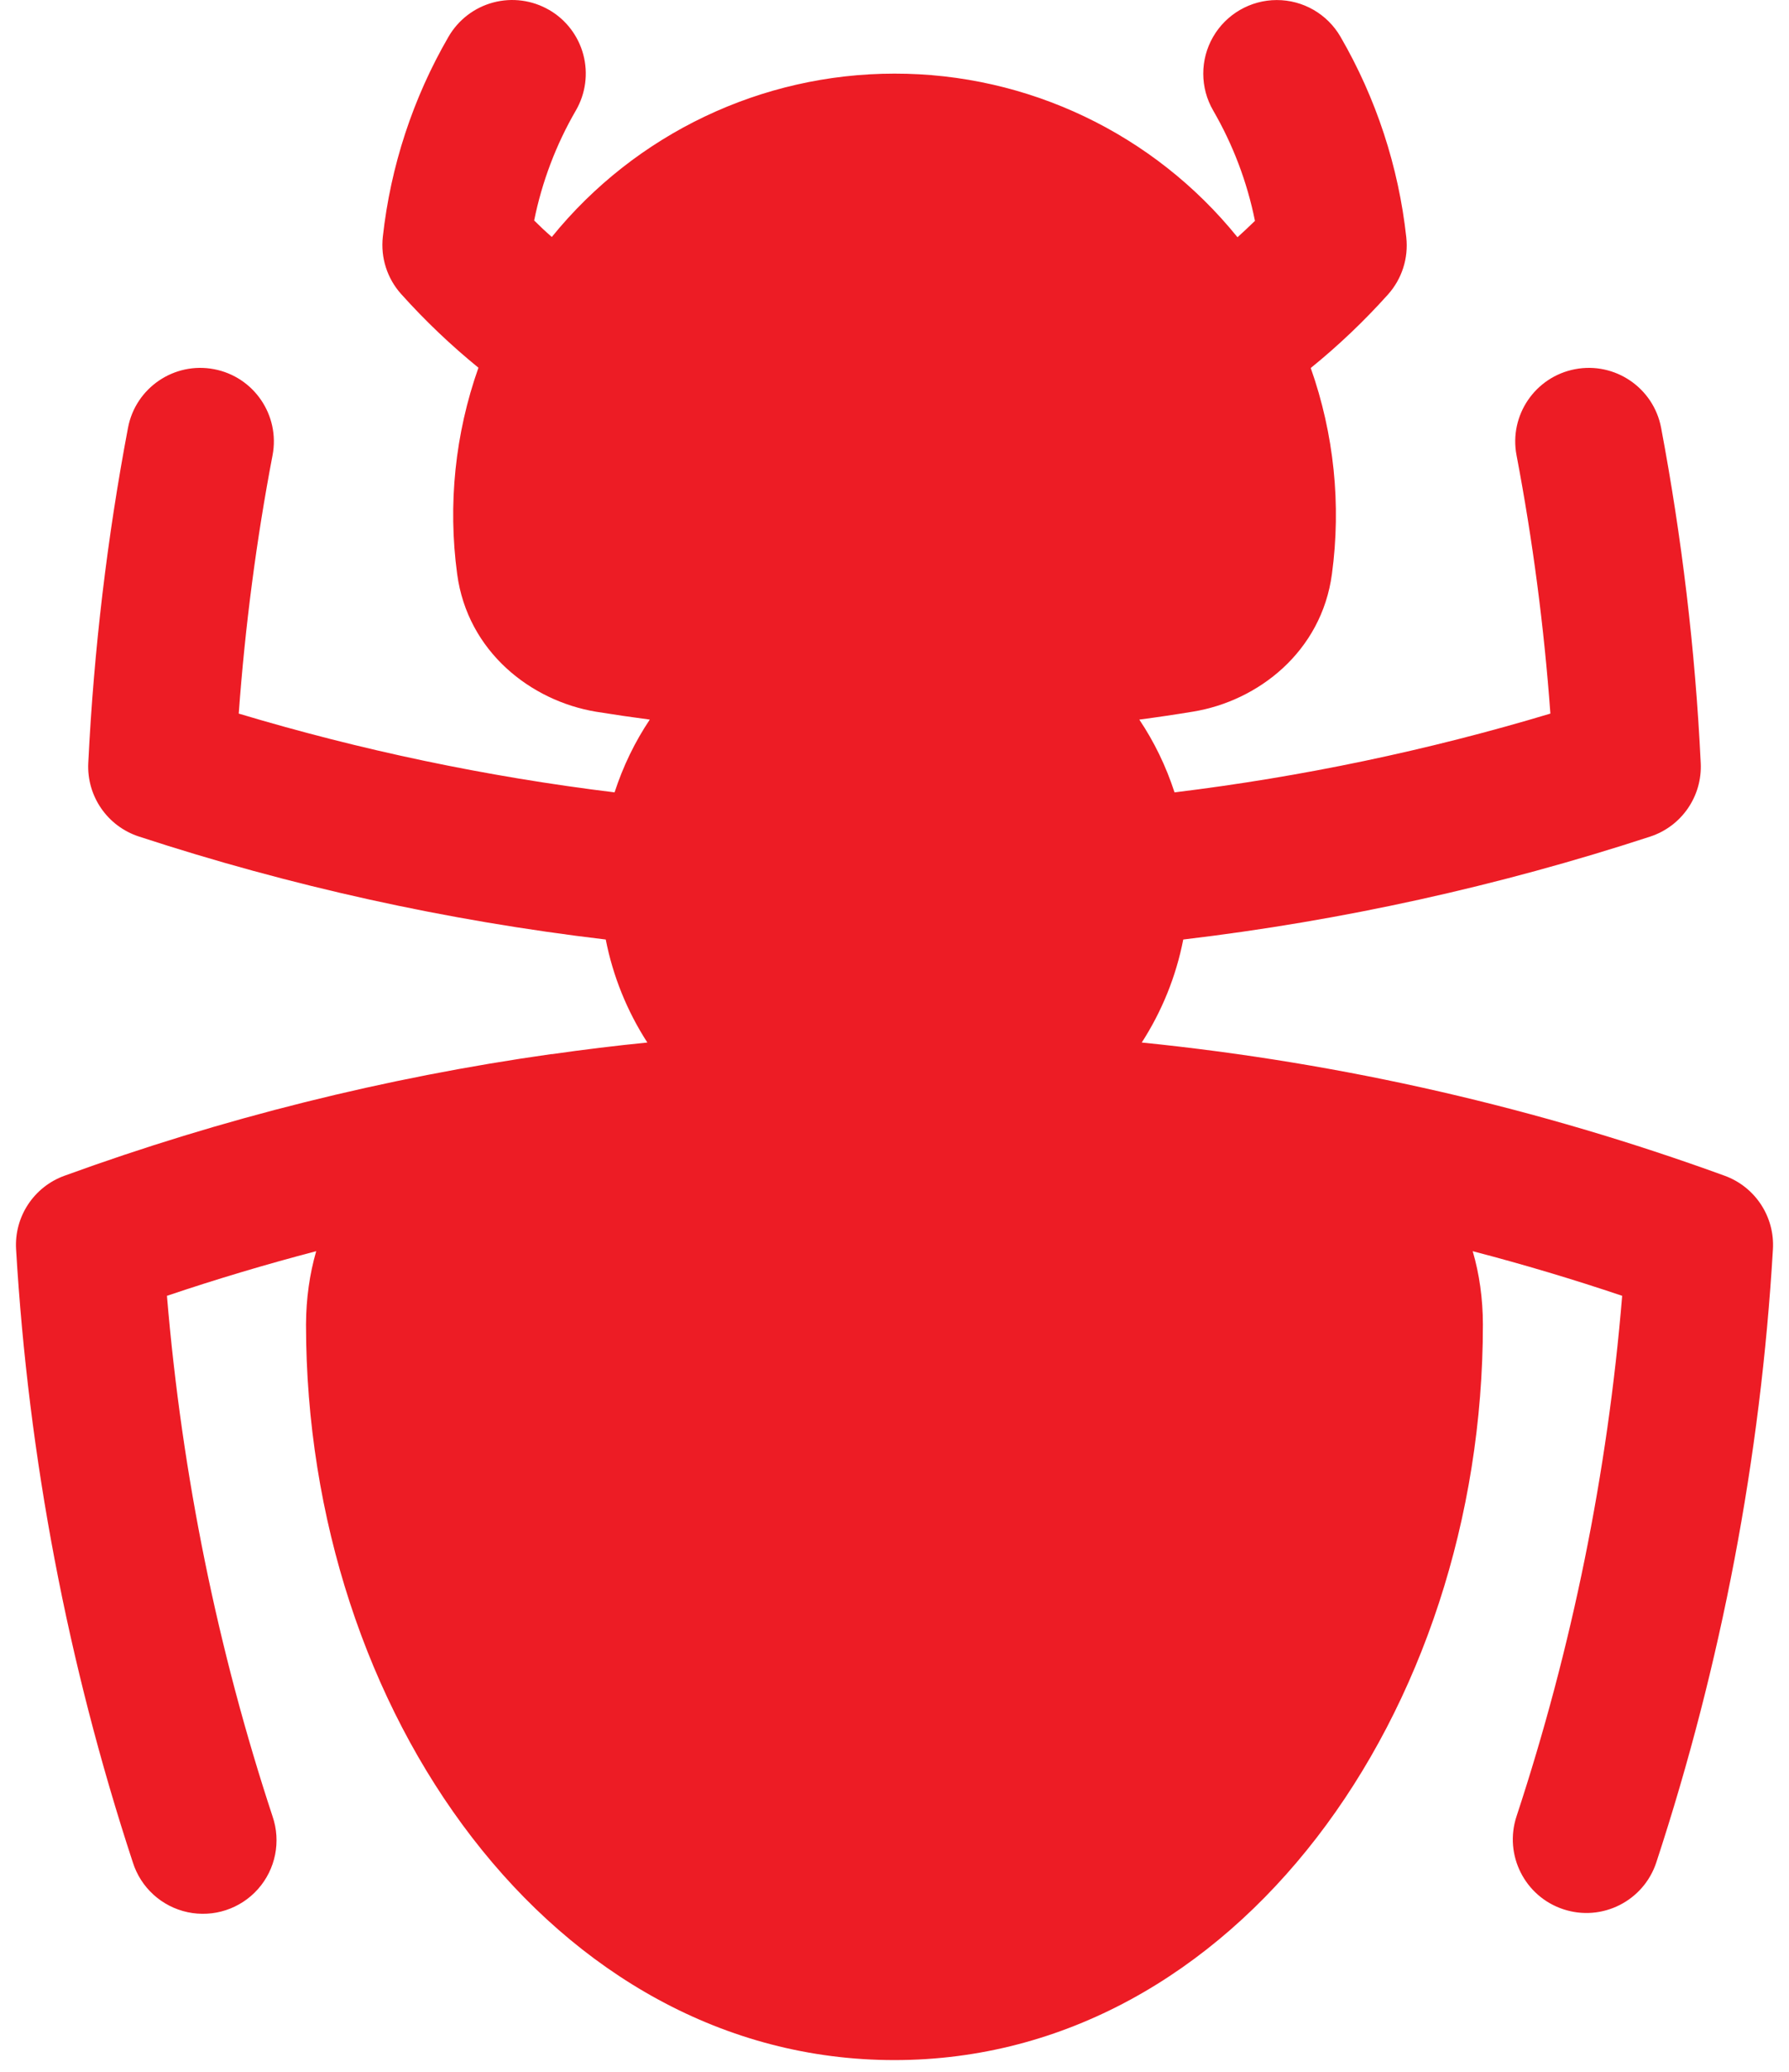
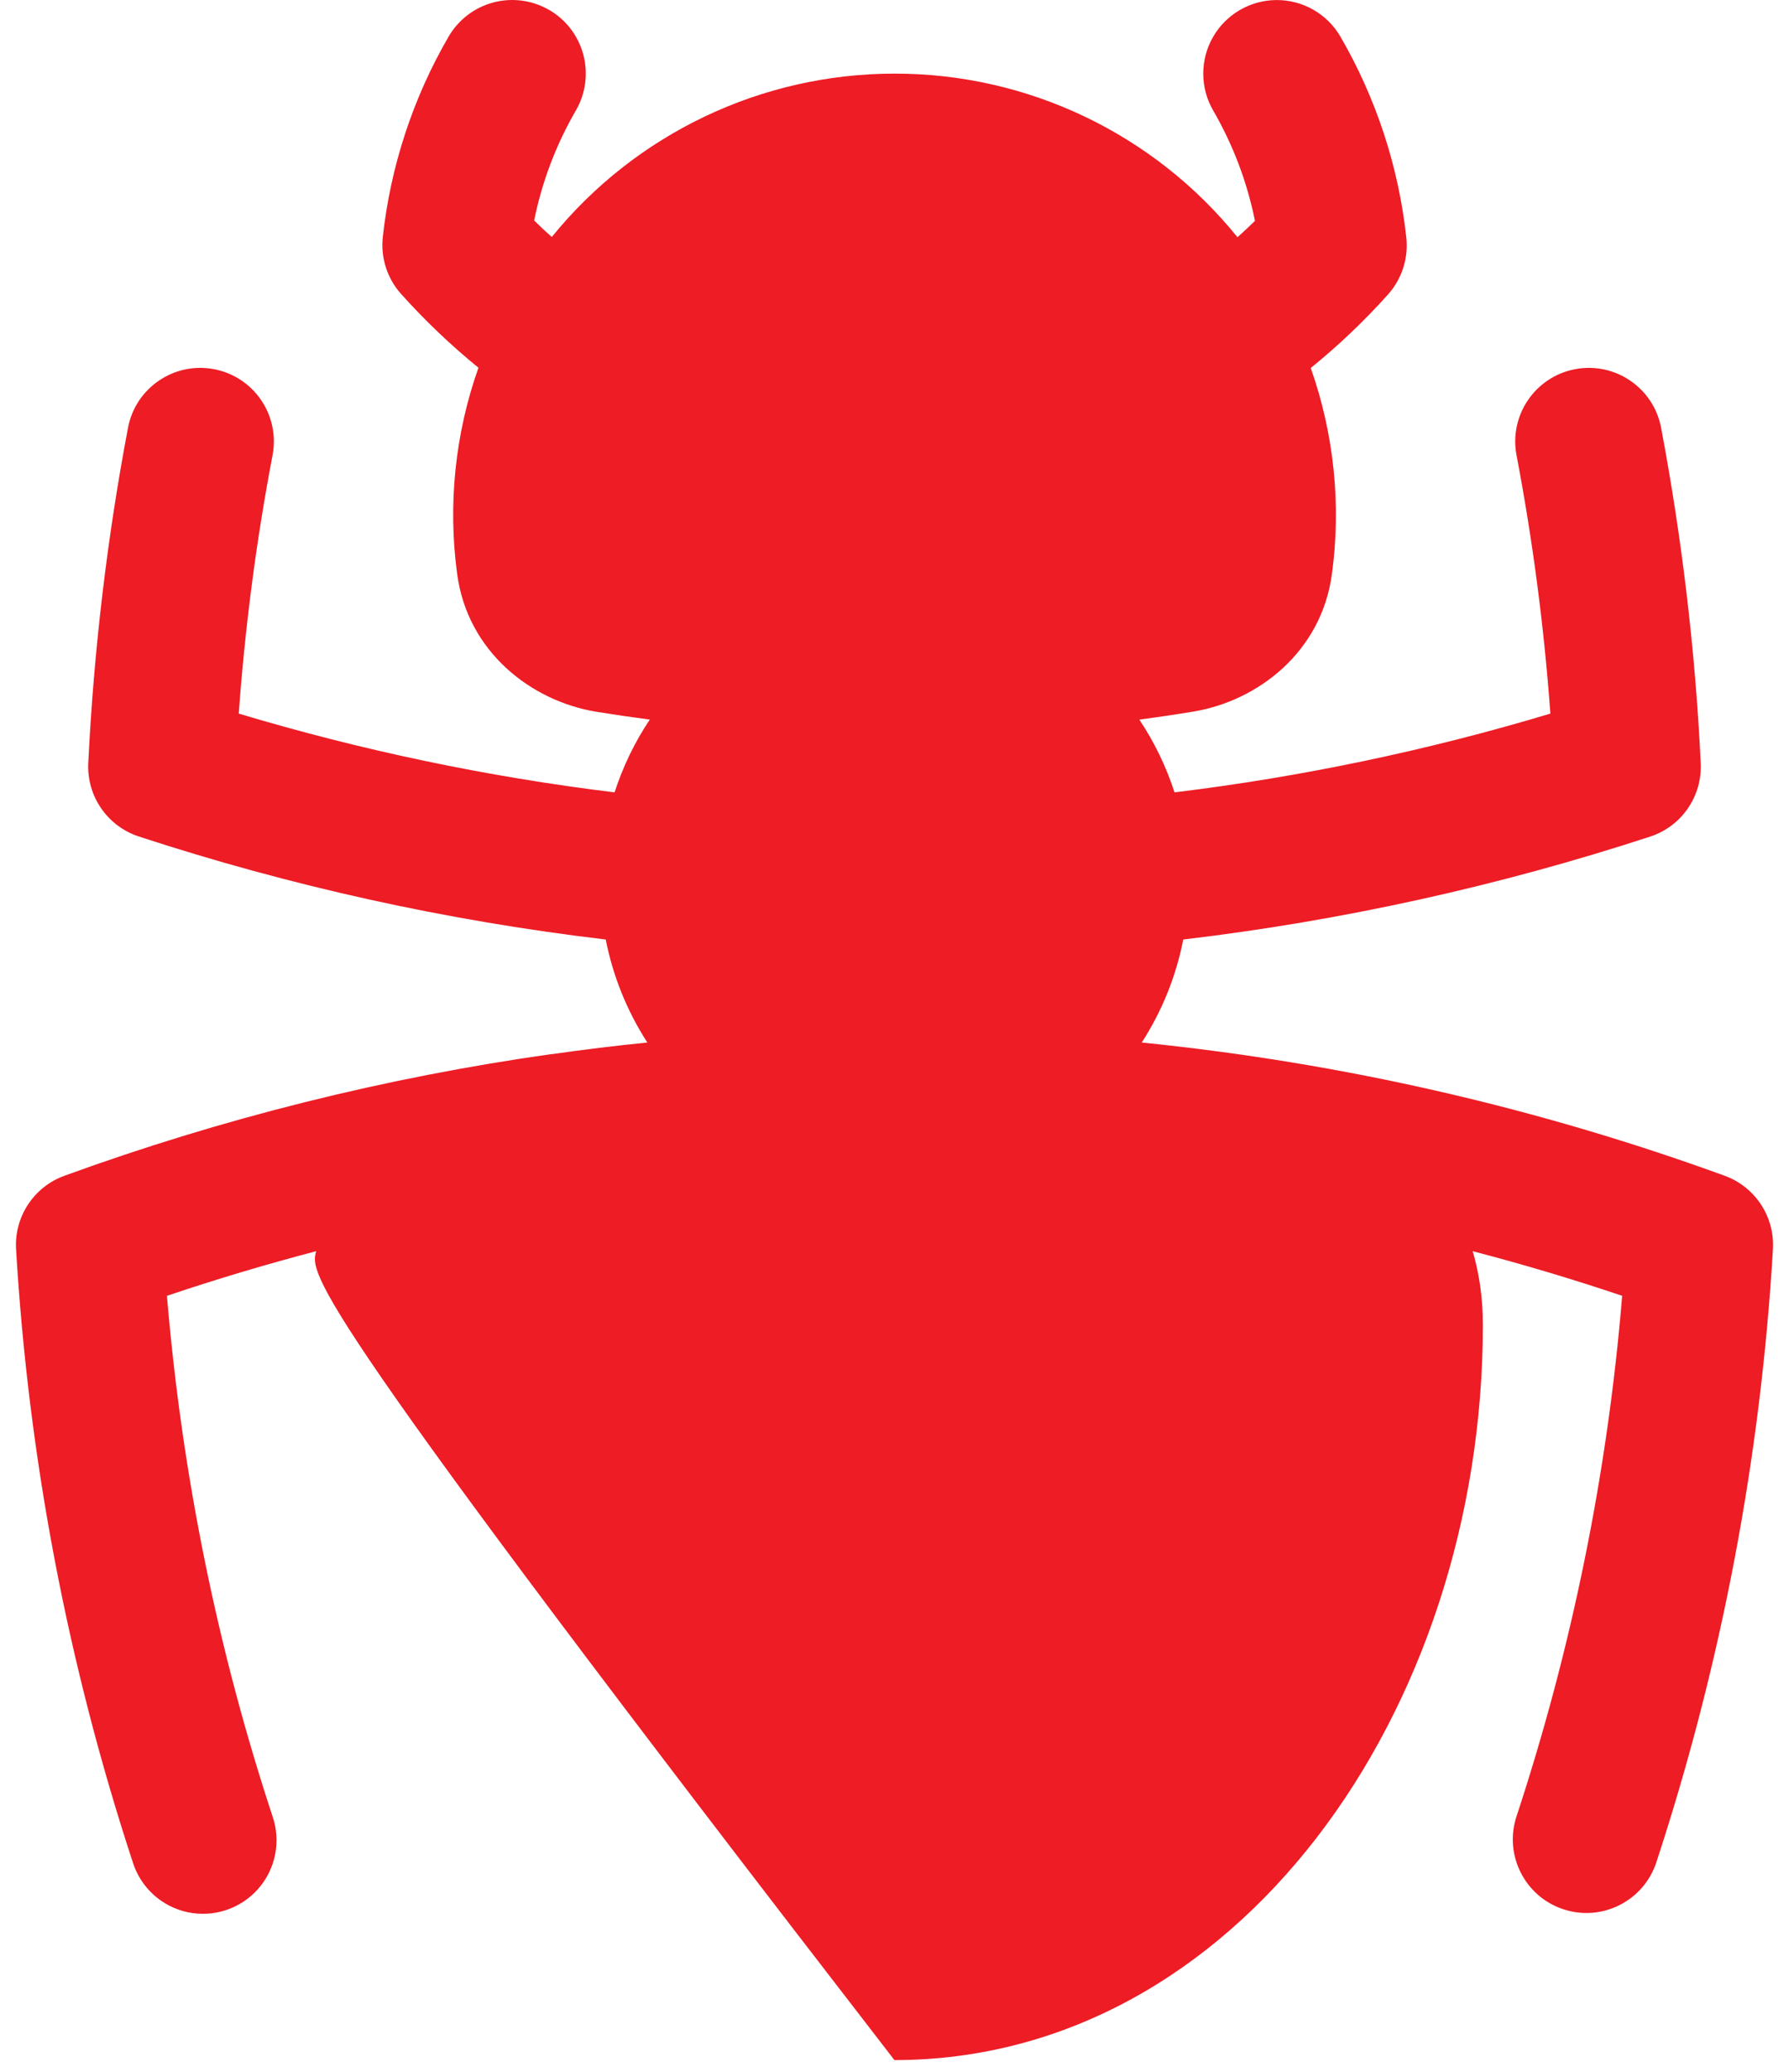
<svg xmlns="http://www.w3.org/2000/svg" width="76px" height="88px" viewBox="0 0 76 88" version="1.1">
  <title>HeroiconsBugAntSolid</title>
  <g id="Page-1" stroke="none" stroke-width="1" fill="none" fill-rule="evenodd">
    <g id="HeroiconsBugAntSolid" transform="translate(0.678, 0)" fill="#ED1C25">
-       <path d="M22.647,0.419 C23.365,0.834 23.889,1.518 24.102,2.32 C24.316,3.122 24.201,3.976 23.785,4.694 C22.944,6.144 22.346,7.722 22.014,9.365 C22.255,9.606 22.505,9.84 22.764,10.065 C26.323,5.677 31.672,3.128 37.322,3.127 C42.98,3.121 48.337,5.676 51.893,10.077 C52.143,9.852 52.39,9.62 52.635,9.381 C52.303,7.732 51.703,6.149 50.86,4.694 C50.3,3.728 50.298,2.536 50.855,1.569 C51.412,0.601 52.443,0.004 53.559,0.002 C54.676,9.25185854e-16 55.708,0.594 56.268,1.56 C57.784,4.176 58.737,7.08 59.064,10.085 C59.16,10.968 58.877,11.849 58.285,12.51 C57.276,13.635 56.183,14.676 55.005,15.631 C55.995,18.435 56.303,21.435 55.905,24.381 C55.464,27.681 52.768,29.777 50.001,30.227 C49.243,30.352 48.483,30.465 47.722,30.565 C48.358,31.515 48.857,32.545 49.218,33.656 C54.626,32.997 59.967,31.878 65.185,30.31 C64.917,26.627 64.437,22.963 63.747,19.335 C63.425,17.639 64.539,16.003 66.235,15.681 C67.931,15.359 69.567,16.473 69.889,18.169 C70.764,22.815 71.339,27.569 71.572,32.41 C71.642,33.818 70.761,35.098 69.422,35.535 C62.971,37.643 56.328,39.107 49.589,39.906 C49.28,41.49 48.672,42.969 47.826,44.281 C56.435,45.152 64.735,47.081 72.589,49.94 C73.888,50.413 74.722,51.684 74.639,53.065 C74.117,61.922 72.452,70.676 69.685,79.106 C69.144,80.746 67.376,81.637 65.737,81.096 C64.097,80.555 63.206,78.788 63.747,77.148 C66.108,69.981 67.614,62.56 68.235,55.04 C66.151,54.337 64.035,53.705 61.885,53.144 C62.171,54.122 62.315,55.158 62.318,56.252 C62.318,72.735 51.814,87.502 37.318,87.502 C22.822,87.502 12.322,72.735 12.322,56.252 C12.328,55.16 12.472,54.124 12.755,53.144 C10.611,53.705 8.497,54.337 6.414,55.04 C7.055,62.698 8.58,70.106 10.901,77.152 C11.266,78.217 11.029,79.396 10.282,80.238 C9.535,81.08 8.393,81.455 7.292,81.22 C6.191,80.985 5.302,80.176 4.964,79.102 C2.195,70.672 0.529,61.918 0.005,53.06 C-0.076,51.68 0.76,50.411 2.06,49.94 C8.756,47.503 15.688,45.772 22.743,44.773 L22.785,44.773 C24.121,44.581 25.467,44.417 26.822,44.281 C25.961,42.948 25.361,41.464 25.055,39.906 C18.316,39.108 11.672,37.643 5.222,35.531 C3.883,35.093 3.002,33.814 3.072,32.406 C3.31,27.573 3.88,22.815 4.76,18.169 C5.082,16.473 6.718,15.359 8.414,15.681 C10.11,16.003 11.223,17.639 10.901,19.335 C10.215,22.927 9.736,26.585 9.464,30.31 C14.618,31.856 19.951,32.985 25.43,33.656 C25.792,32.545 26.29,31.515 26.926,30.565 C26.165,30.465 25.405,30.353 24.647,30.231 C21.88,29.773 19.185,27.681 18.743,24.381 C18.344,21.43 18.654,18.426 19.647,15.619 C18.473,14.663 17.375,13.616 16.364,12.49 C15.77,11.828 15.487,10.944 15.585,10.06 C15.914,7.064 16.864,4.169 18.376,1.56 C18.792,0.842 19.476,0.318 20.278,0.105 C21.08,-0.108 21.934,0.006 22.651,0.423" id="Path" />
+       <path d="M22.647,0.419 C23.365,0.834 23.889,1.518 24.102,2.32 C24.316,3.122 24.201,3.976 23.785,4.694 C22.944,6.144 22.346,7.722 22.014,9.365 C22.255,9.606 22.505,9.84 22.764,10.065 C26.323,5.677 31.672,3.128 37.322,3.127 C42.98,3.121 48.337,5.676 51.893,10.077 C52.143,9.852 52.39,9.62 52.635,9.381 C52.303,7.732 51.703,6.149 50.86,4.694 C50.3,3.728 50.298,2.536 50.855,1.569 C51.412,0.601 52.443,0.004 53.559,0.002 C54.676,9.25185854e-16 55.708,0.594 56.268,1.56 C57.784,4.176 58.737,7.08 59.064,10.085 C59.16,10.968 58.877,11.849 58.285,12.51 C57.276,13.635 56.183,14.676 55.005,15.631 C55.995,18.435 56.303,21.435 55.905,24.381 C55.464,27.681 52.768,29.777 50.001,30.227 C49.243,30.352 48.483,30.465 47.722,30.565 C48.358,31.515 48.857,32.545 49.218,33.656 C54.626,32.997 59.967,31.878 65.185,30.31 C64.917,26.627 64.437,22.963 63.747,19.335 C63.425,17.639 64.539,16.003 66.235,15.681 C67.931,15.359 69.567,16.473 69.889,18.169 C70.764,22.815 71.339,27.569 71.572,32.41 C71.642,33.818 70.761,35.098 69.422,35.535 C62.971,37.643 56.328,39.107 49.589,39.906 C49.28,41.49 48.672,42.969 47.826,44.281 C56.435,45.152 64.735,47.081 72.589,49.94 C73.888,50.413 74.722,51.684 74.639,53.065 C74.117,61.922 72.452,70.676 69.685,79.106 C69.144,80.746 67.376,81.637 65.737,81.096 C64.097,80.555 63.206,78.788 63.747,77.148 C66.108,69.981 67.614,62.56 68.235,55.04 C66.151,54.337 64.035,53.705 61.885,53.144 C62.171,54.122 62.315,55.158 62.318,56.252 C62.318,72.735 51.814,87.502 37.318,87.502 C12.328,55.16 12.472,54.124 12.755,53.144 C10.611,53.705 8.497,54.337 6.414,55.04 C7.055,62.698 8.58,70.106 10.901,77.152 C11.266,78.217 11.029,79.396 10.282,80.238 C9.535,81.08 8.393,81.455 7.292,81.22 C6.191,80.985 5.302,80.176 4.964,79.102 C2.195,70.672 0.529,61.918 0.005,53.06 C-0.076,51.68 0.76,50.411 2.06,49.94 C8.756,47.503 15.688,45.772 22.743,44.773 L22.785,44.773 C24.121,44.581 25.467,44.417 26.822,44.281 C25.961,42.948 25.361,41.464 25.055,39.906 C18.316,39.108 11.672,37.643 5.222,35.531 C3.883,35.093 3.002,33.814 3.072,32.406 C3.31,27.573 3.88,22.815 4.76,18.169 C5.082,16.473 6.718,15.359 8.414,15.681 C10.11,16.003 11.223,17.639 10.901,19.335 C10.215,22.927 9.736,26.585 9.464,30.31 C14.618,31.856 19.951,32.985 25.43,33.656 C25.792,32.545 26.29,31.515 26.926,30.565 C26.165,30.465 25.405,30.353 24.647,30.231 C21.88,29.773 19.185,27.681 18.743,24.381 C18.344,21.43 18.654,18.426 19.647,15.619 C18.473,14.663 17.375,13.616 16.364,12.49 C15.77,11.828 15.487,10.944 15.585,10.06 C15.914,7.064 16.864,4.169 18.376,1.56 C18.792,0.842 19.476,0.318 20.278,0.105 C21.08,-0.108 21.934,0.006 22.651,0.423" id="Path" />
    </g>
  </g>
</svg>